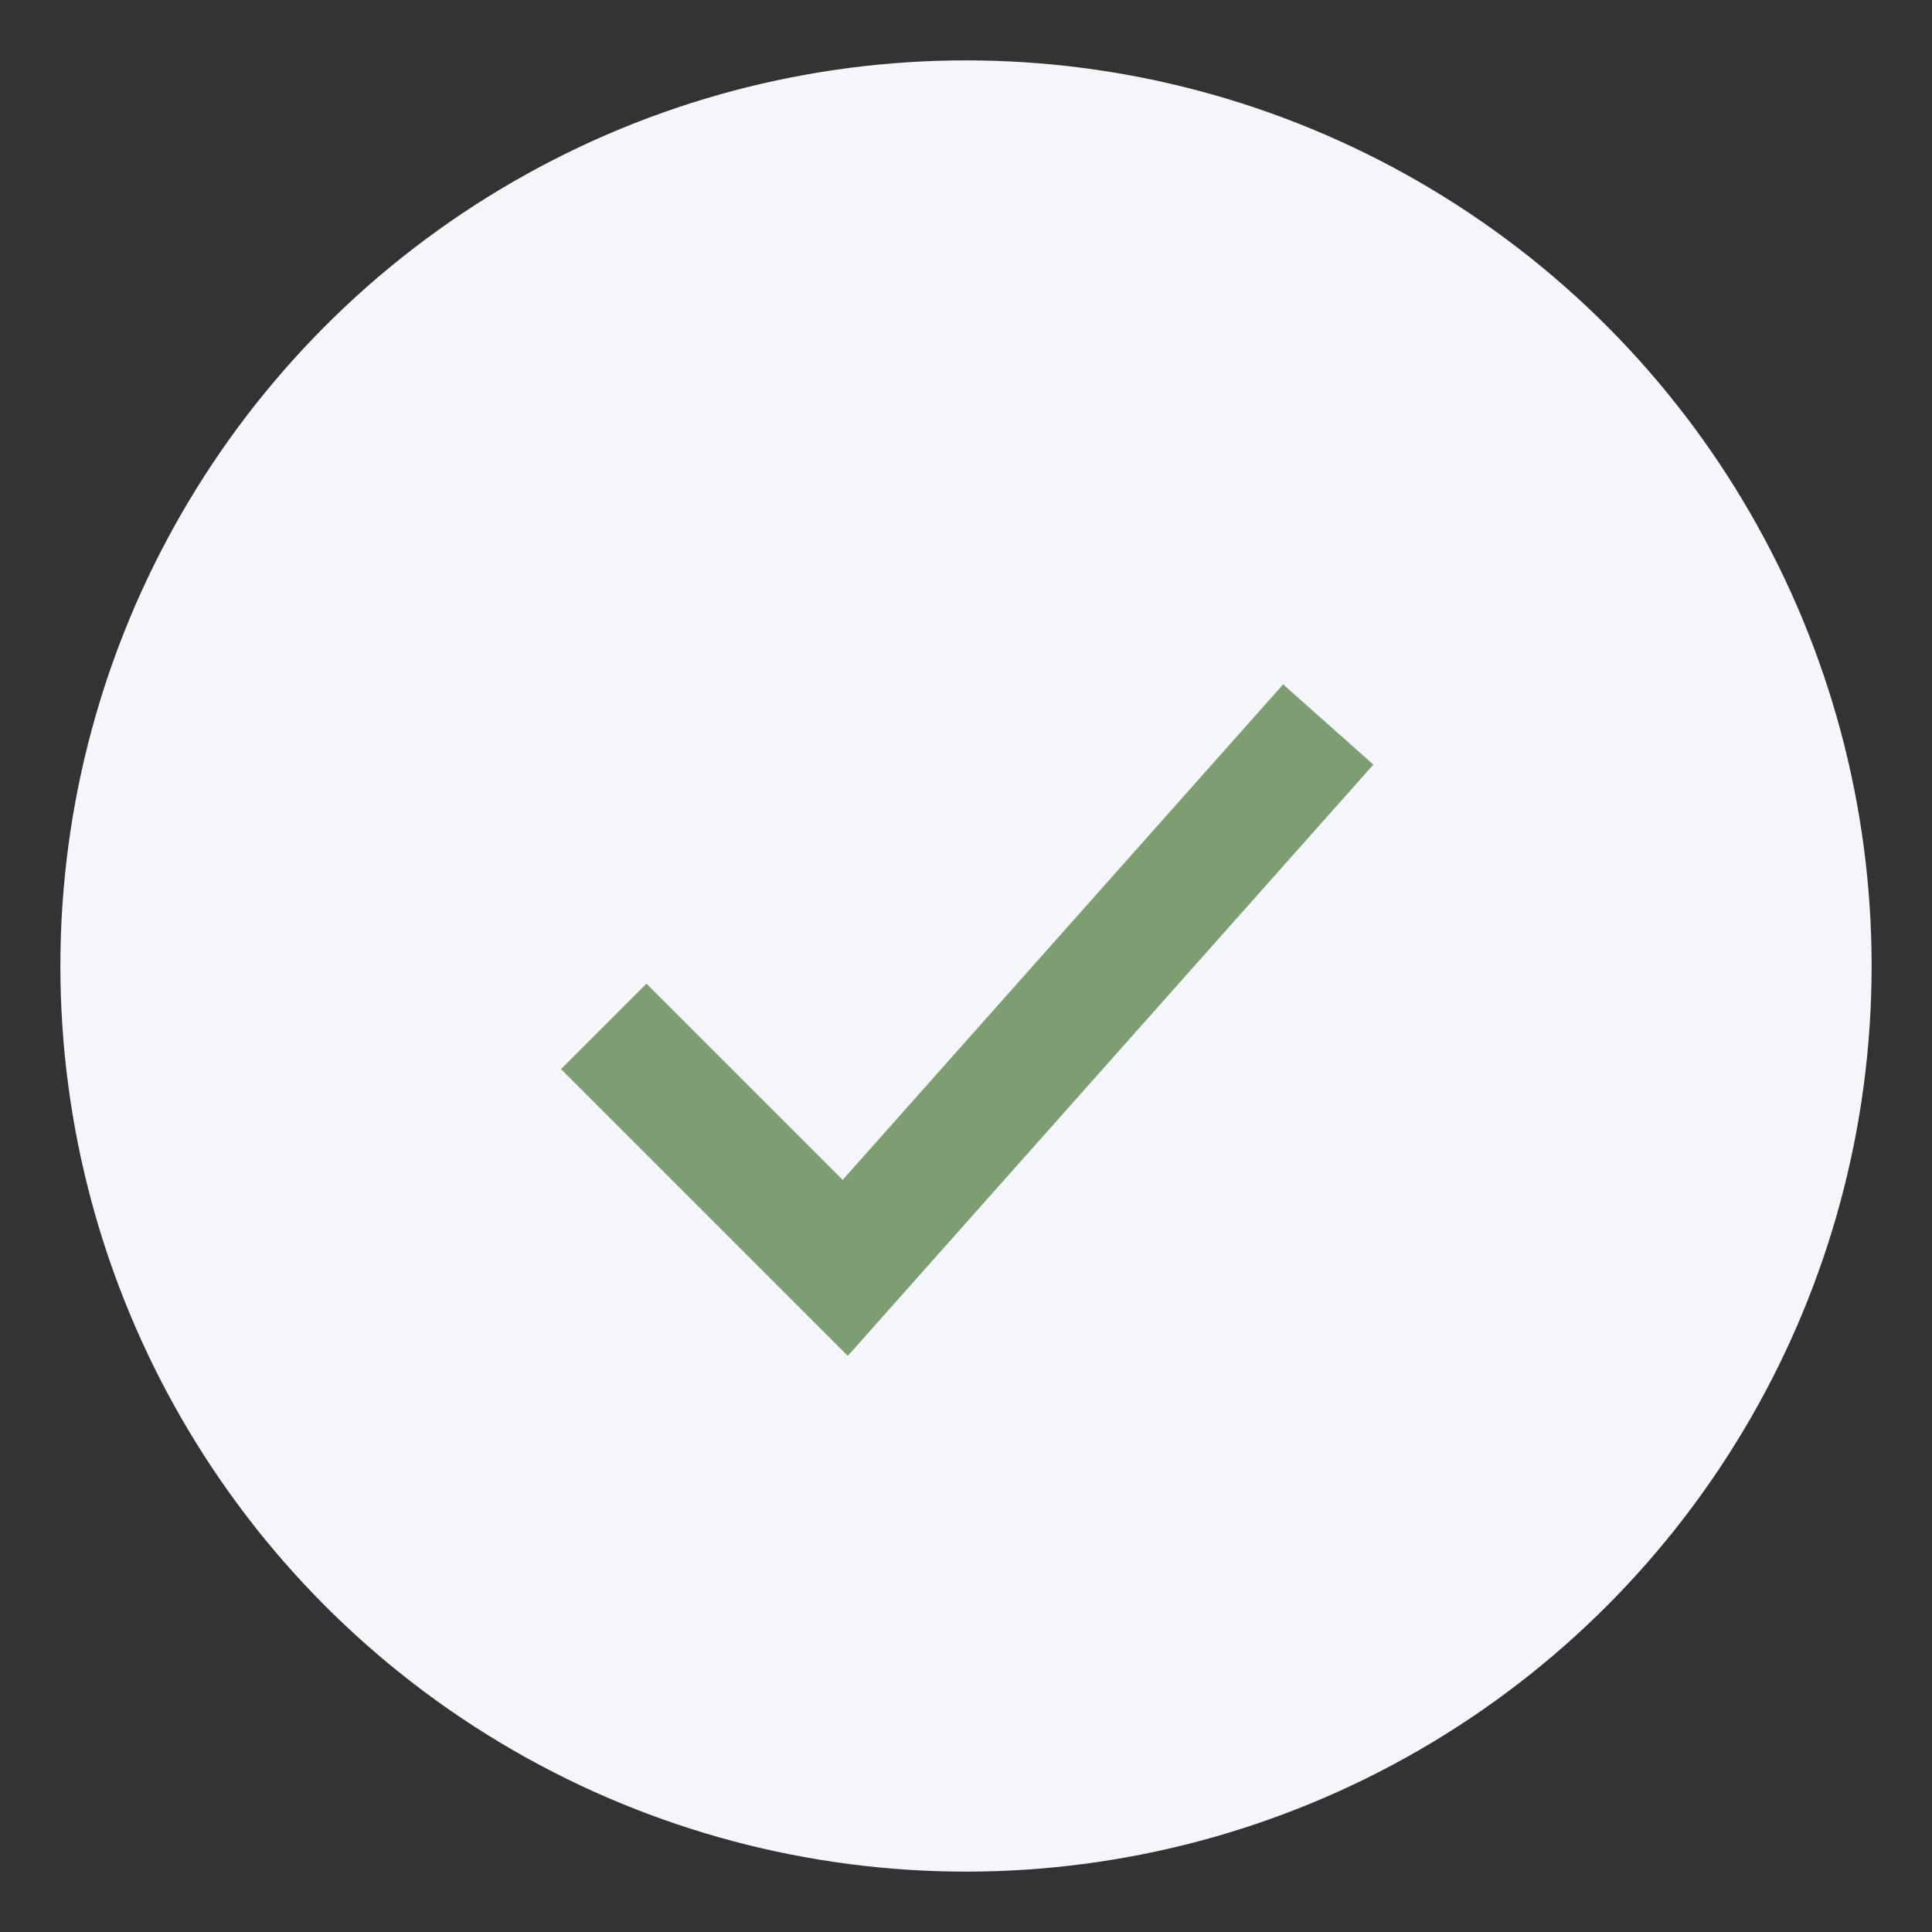
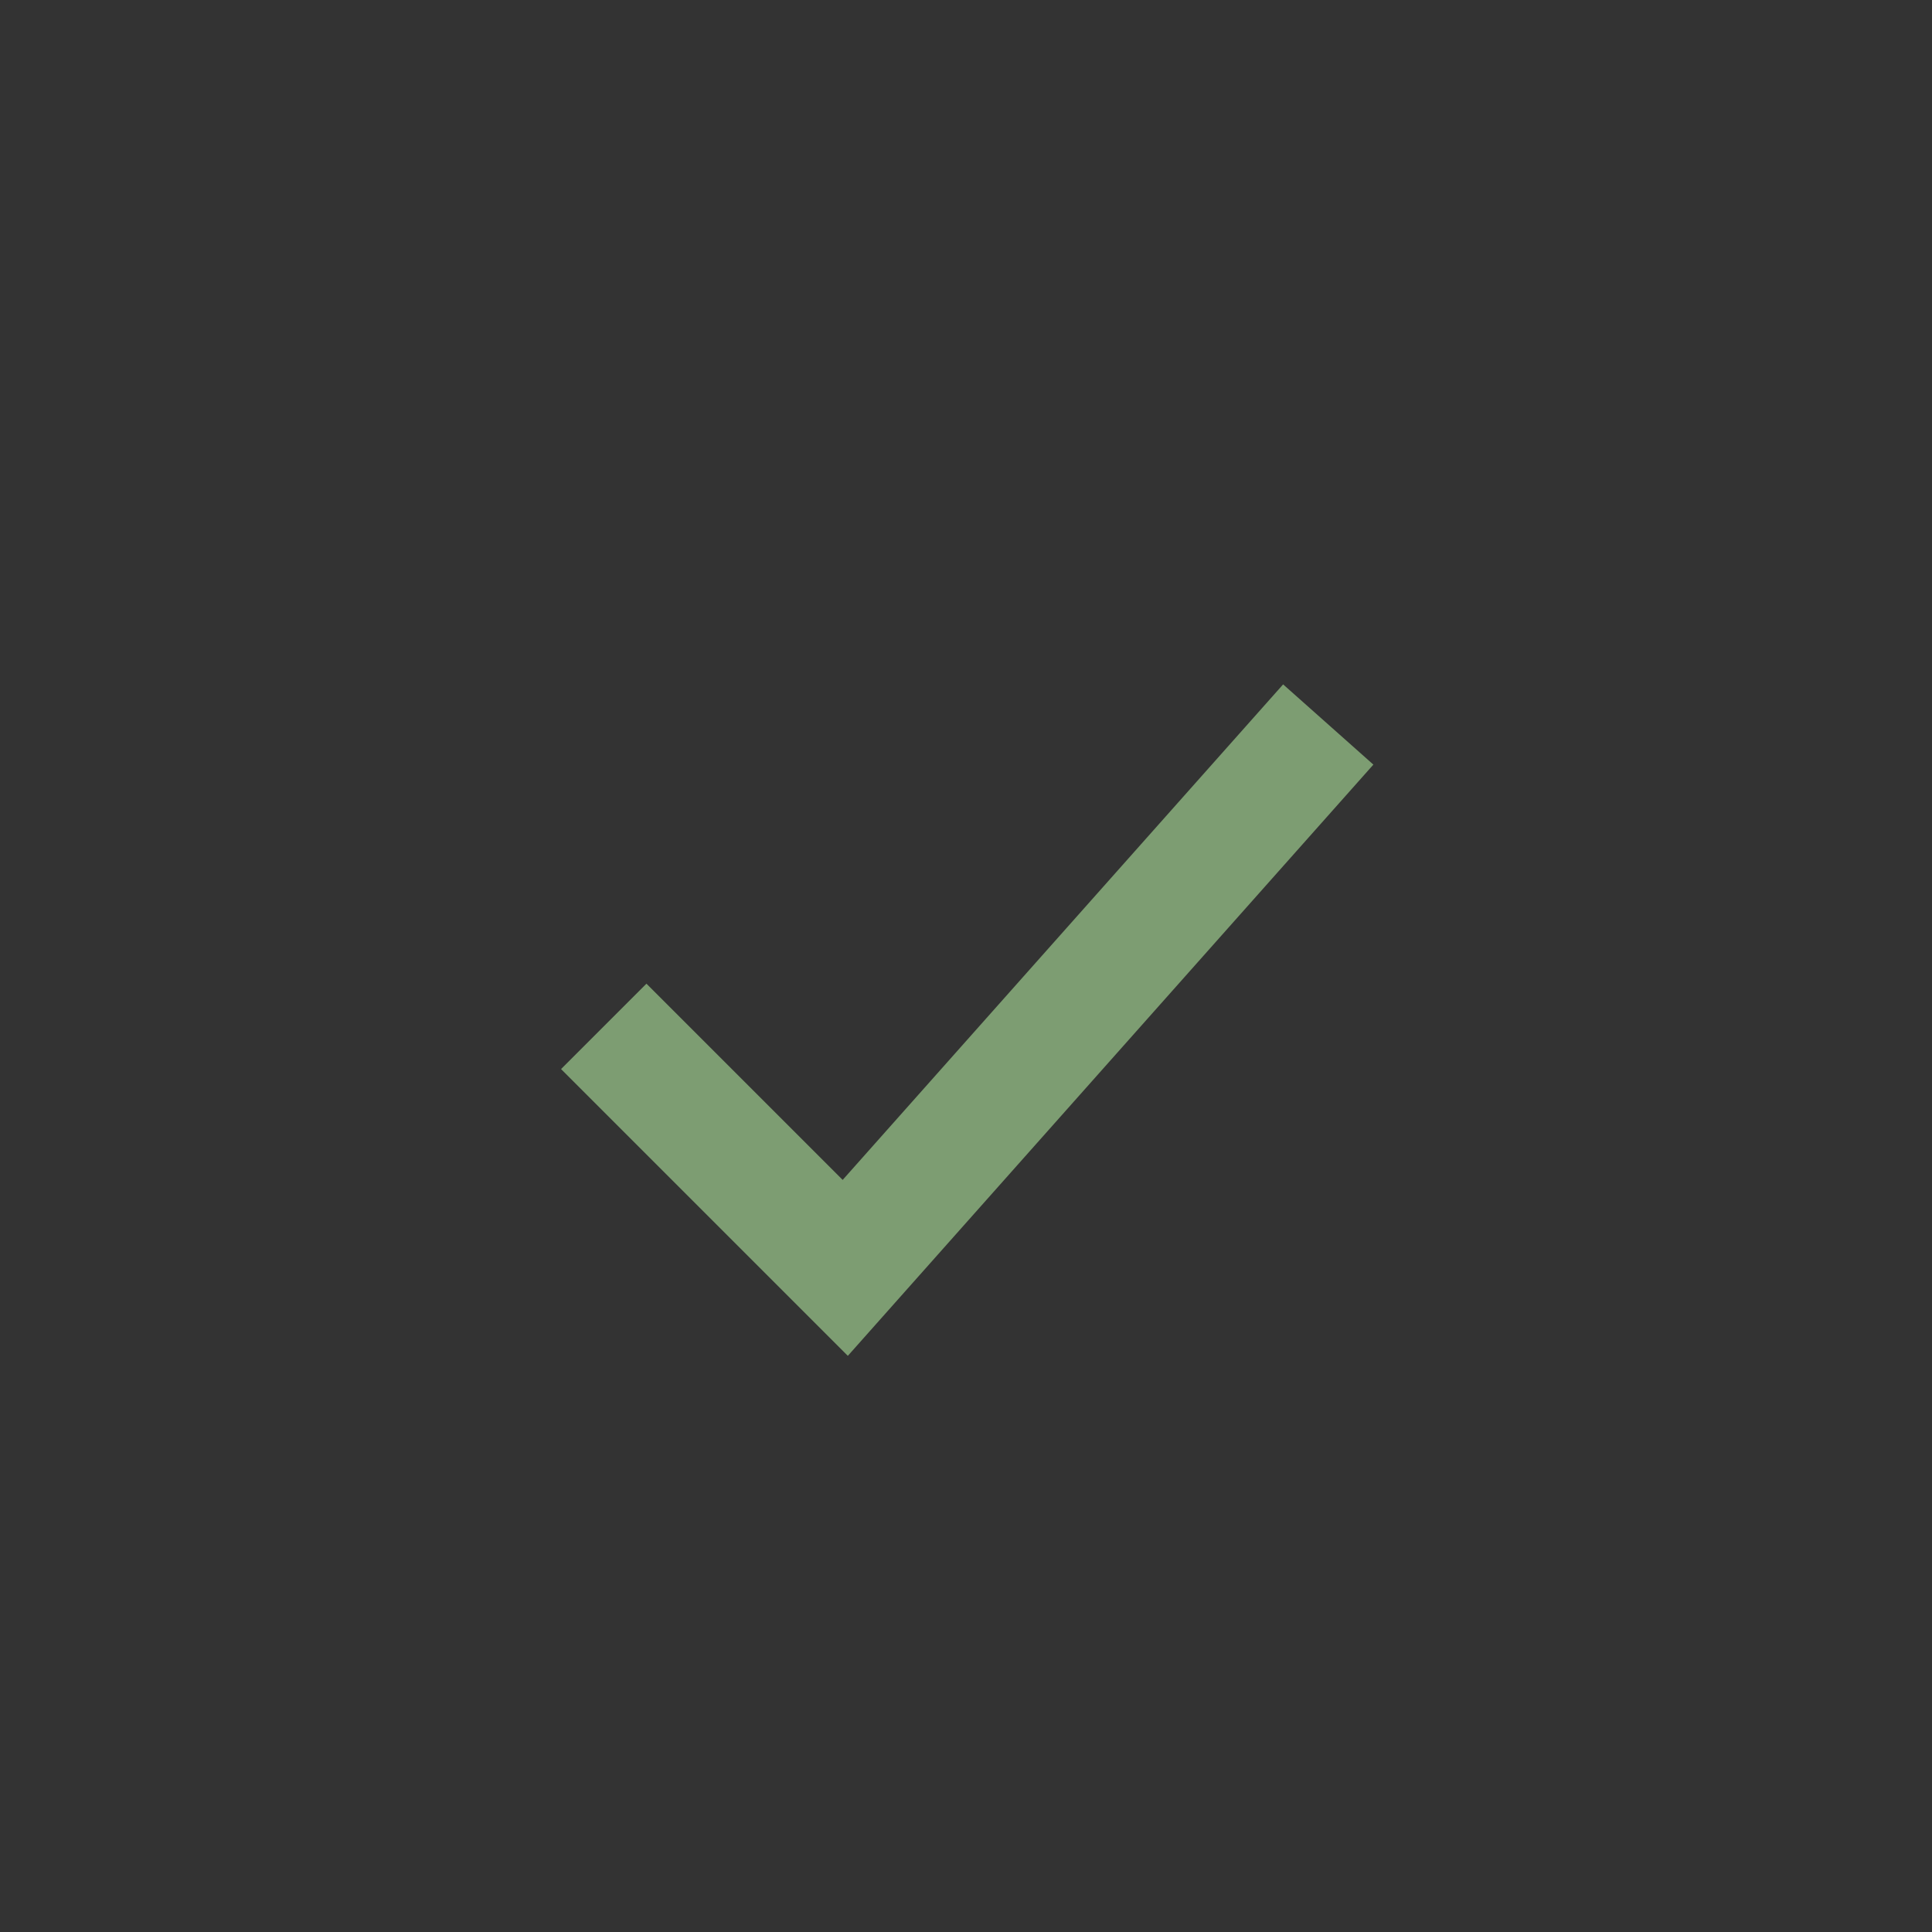
<svg xmlns="http://www.w3.org/2000/svg" width="32" height="32" viewBox="0 0 32 32">
  <rect x="0" y="0" width="32" height="32" fill="#333333" stroke="none" />
-   <circle cx="16" cy="16" r="15" fill="#F4F6F9" />
  <path d="M10 17l4 4 8-9" stroke="#7D9D72" stroke-width="2" fill="none" />
</svg>